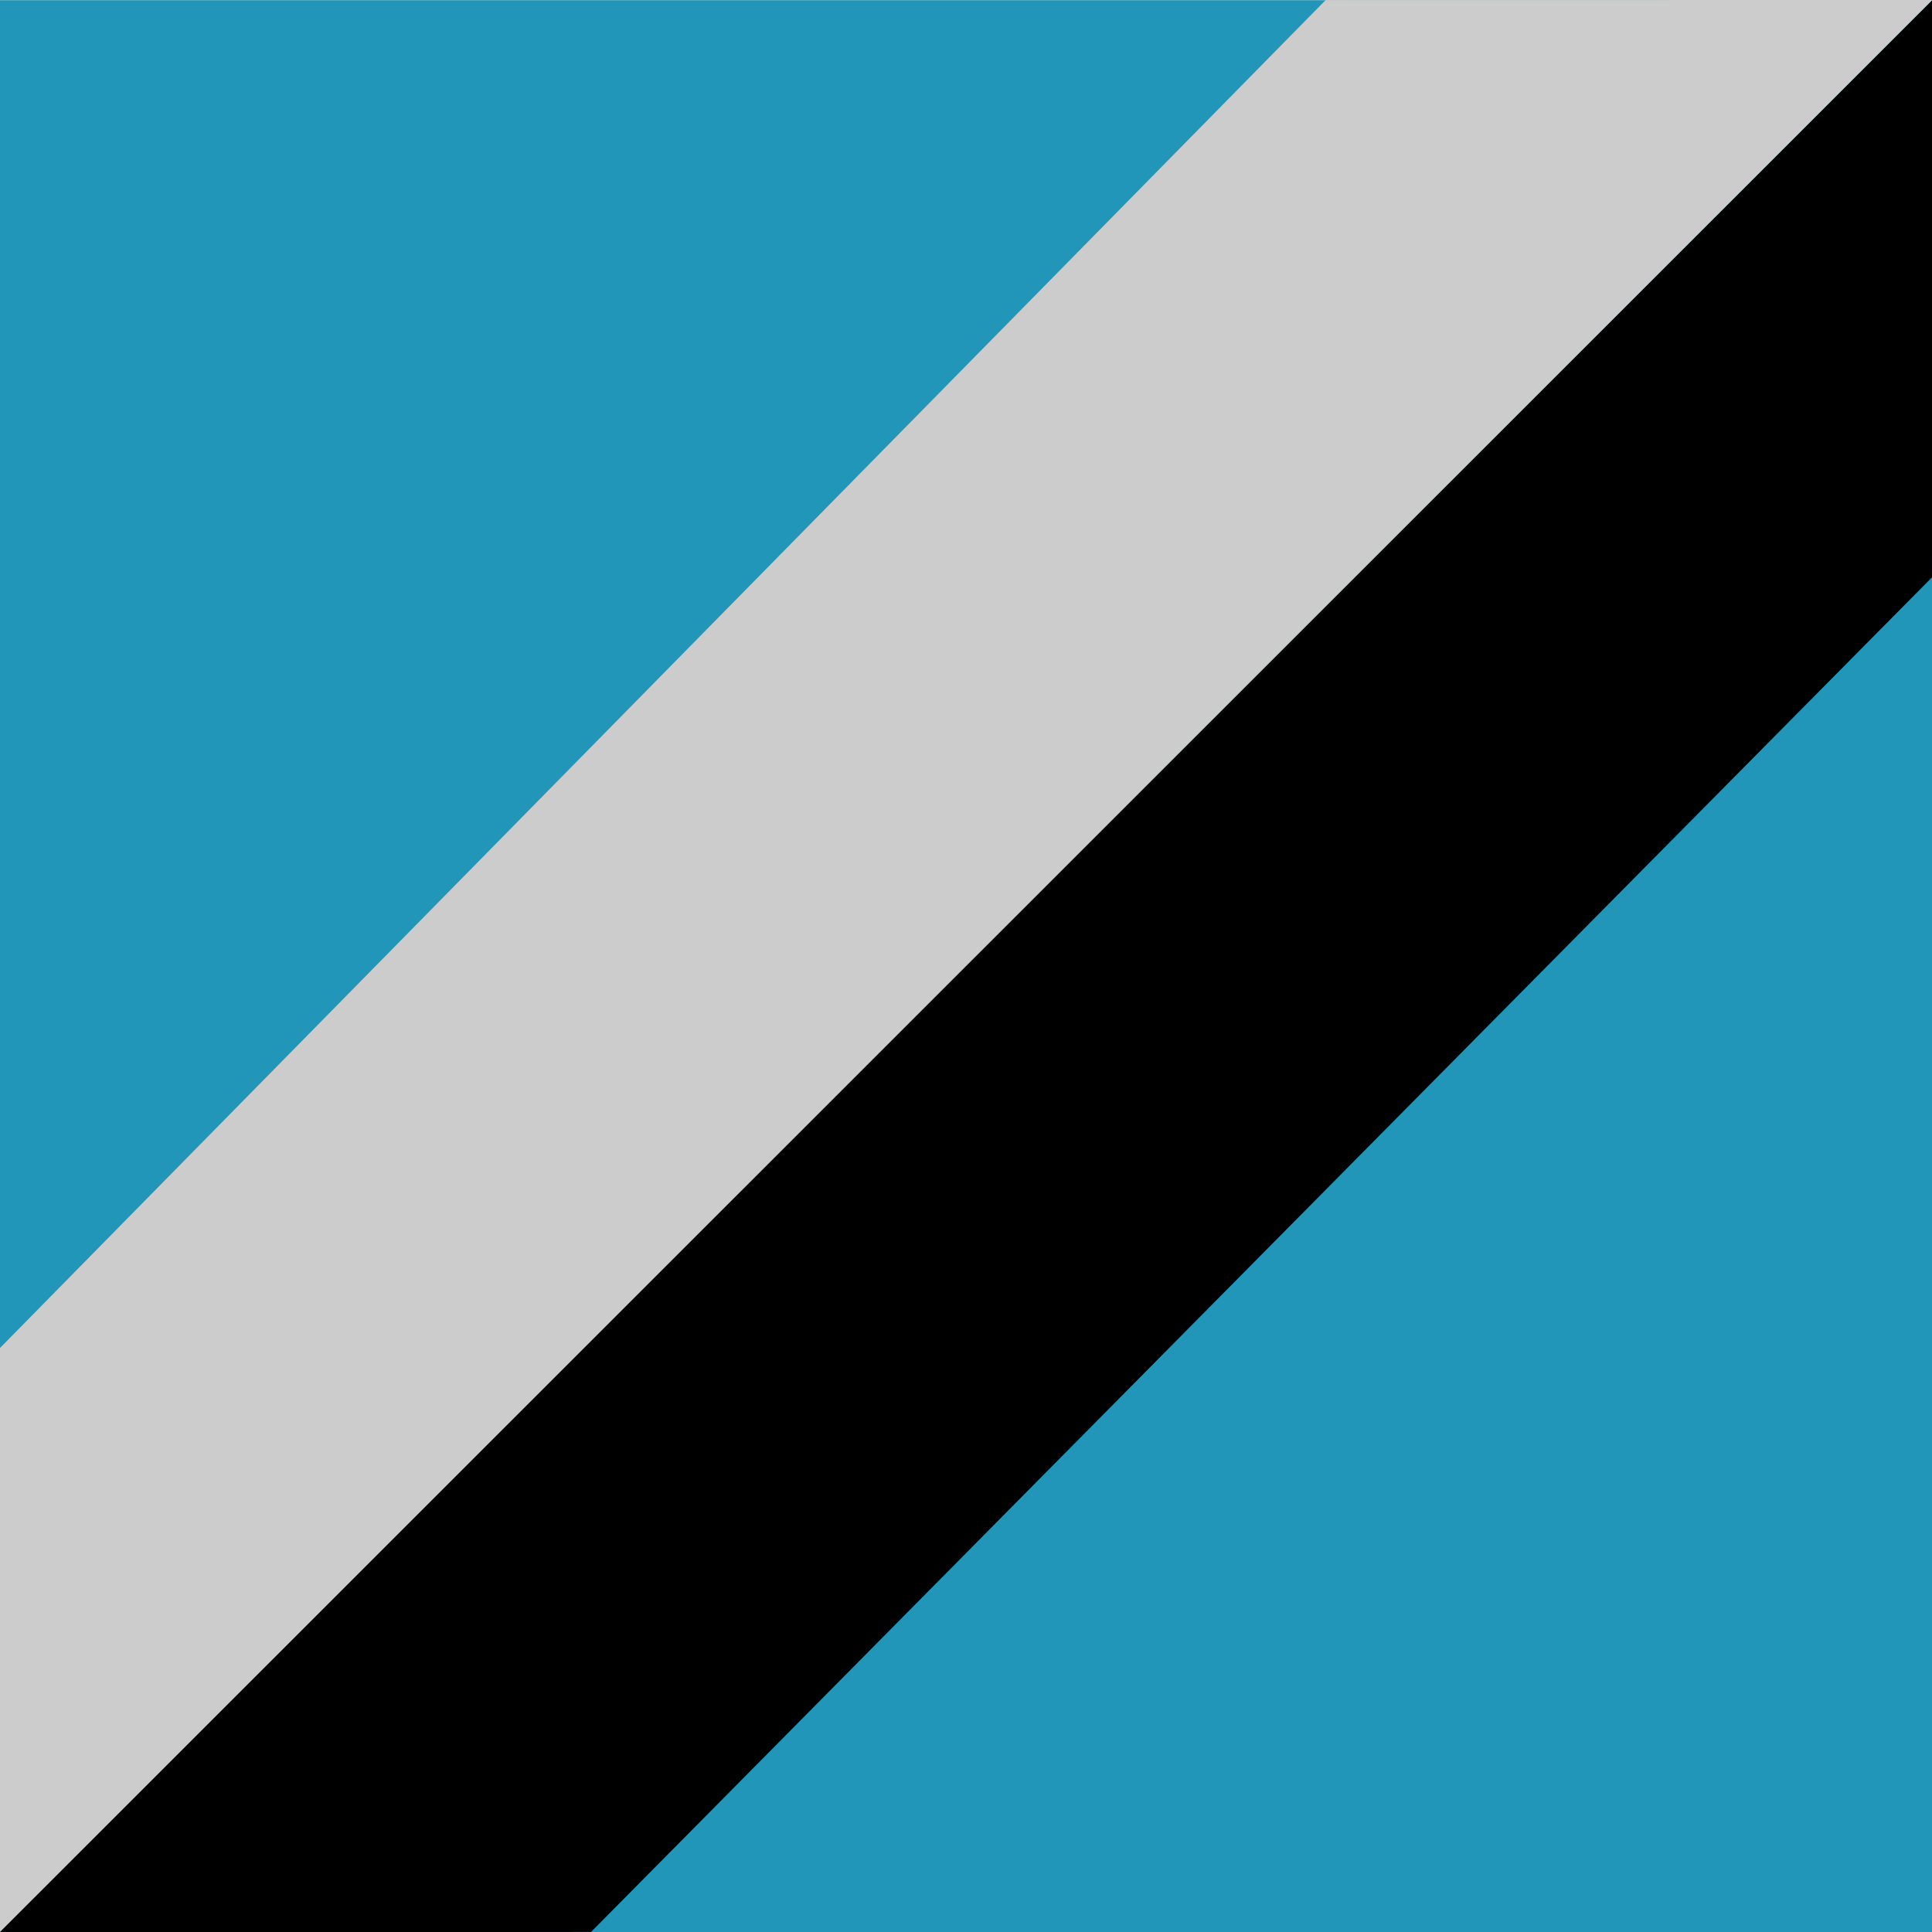
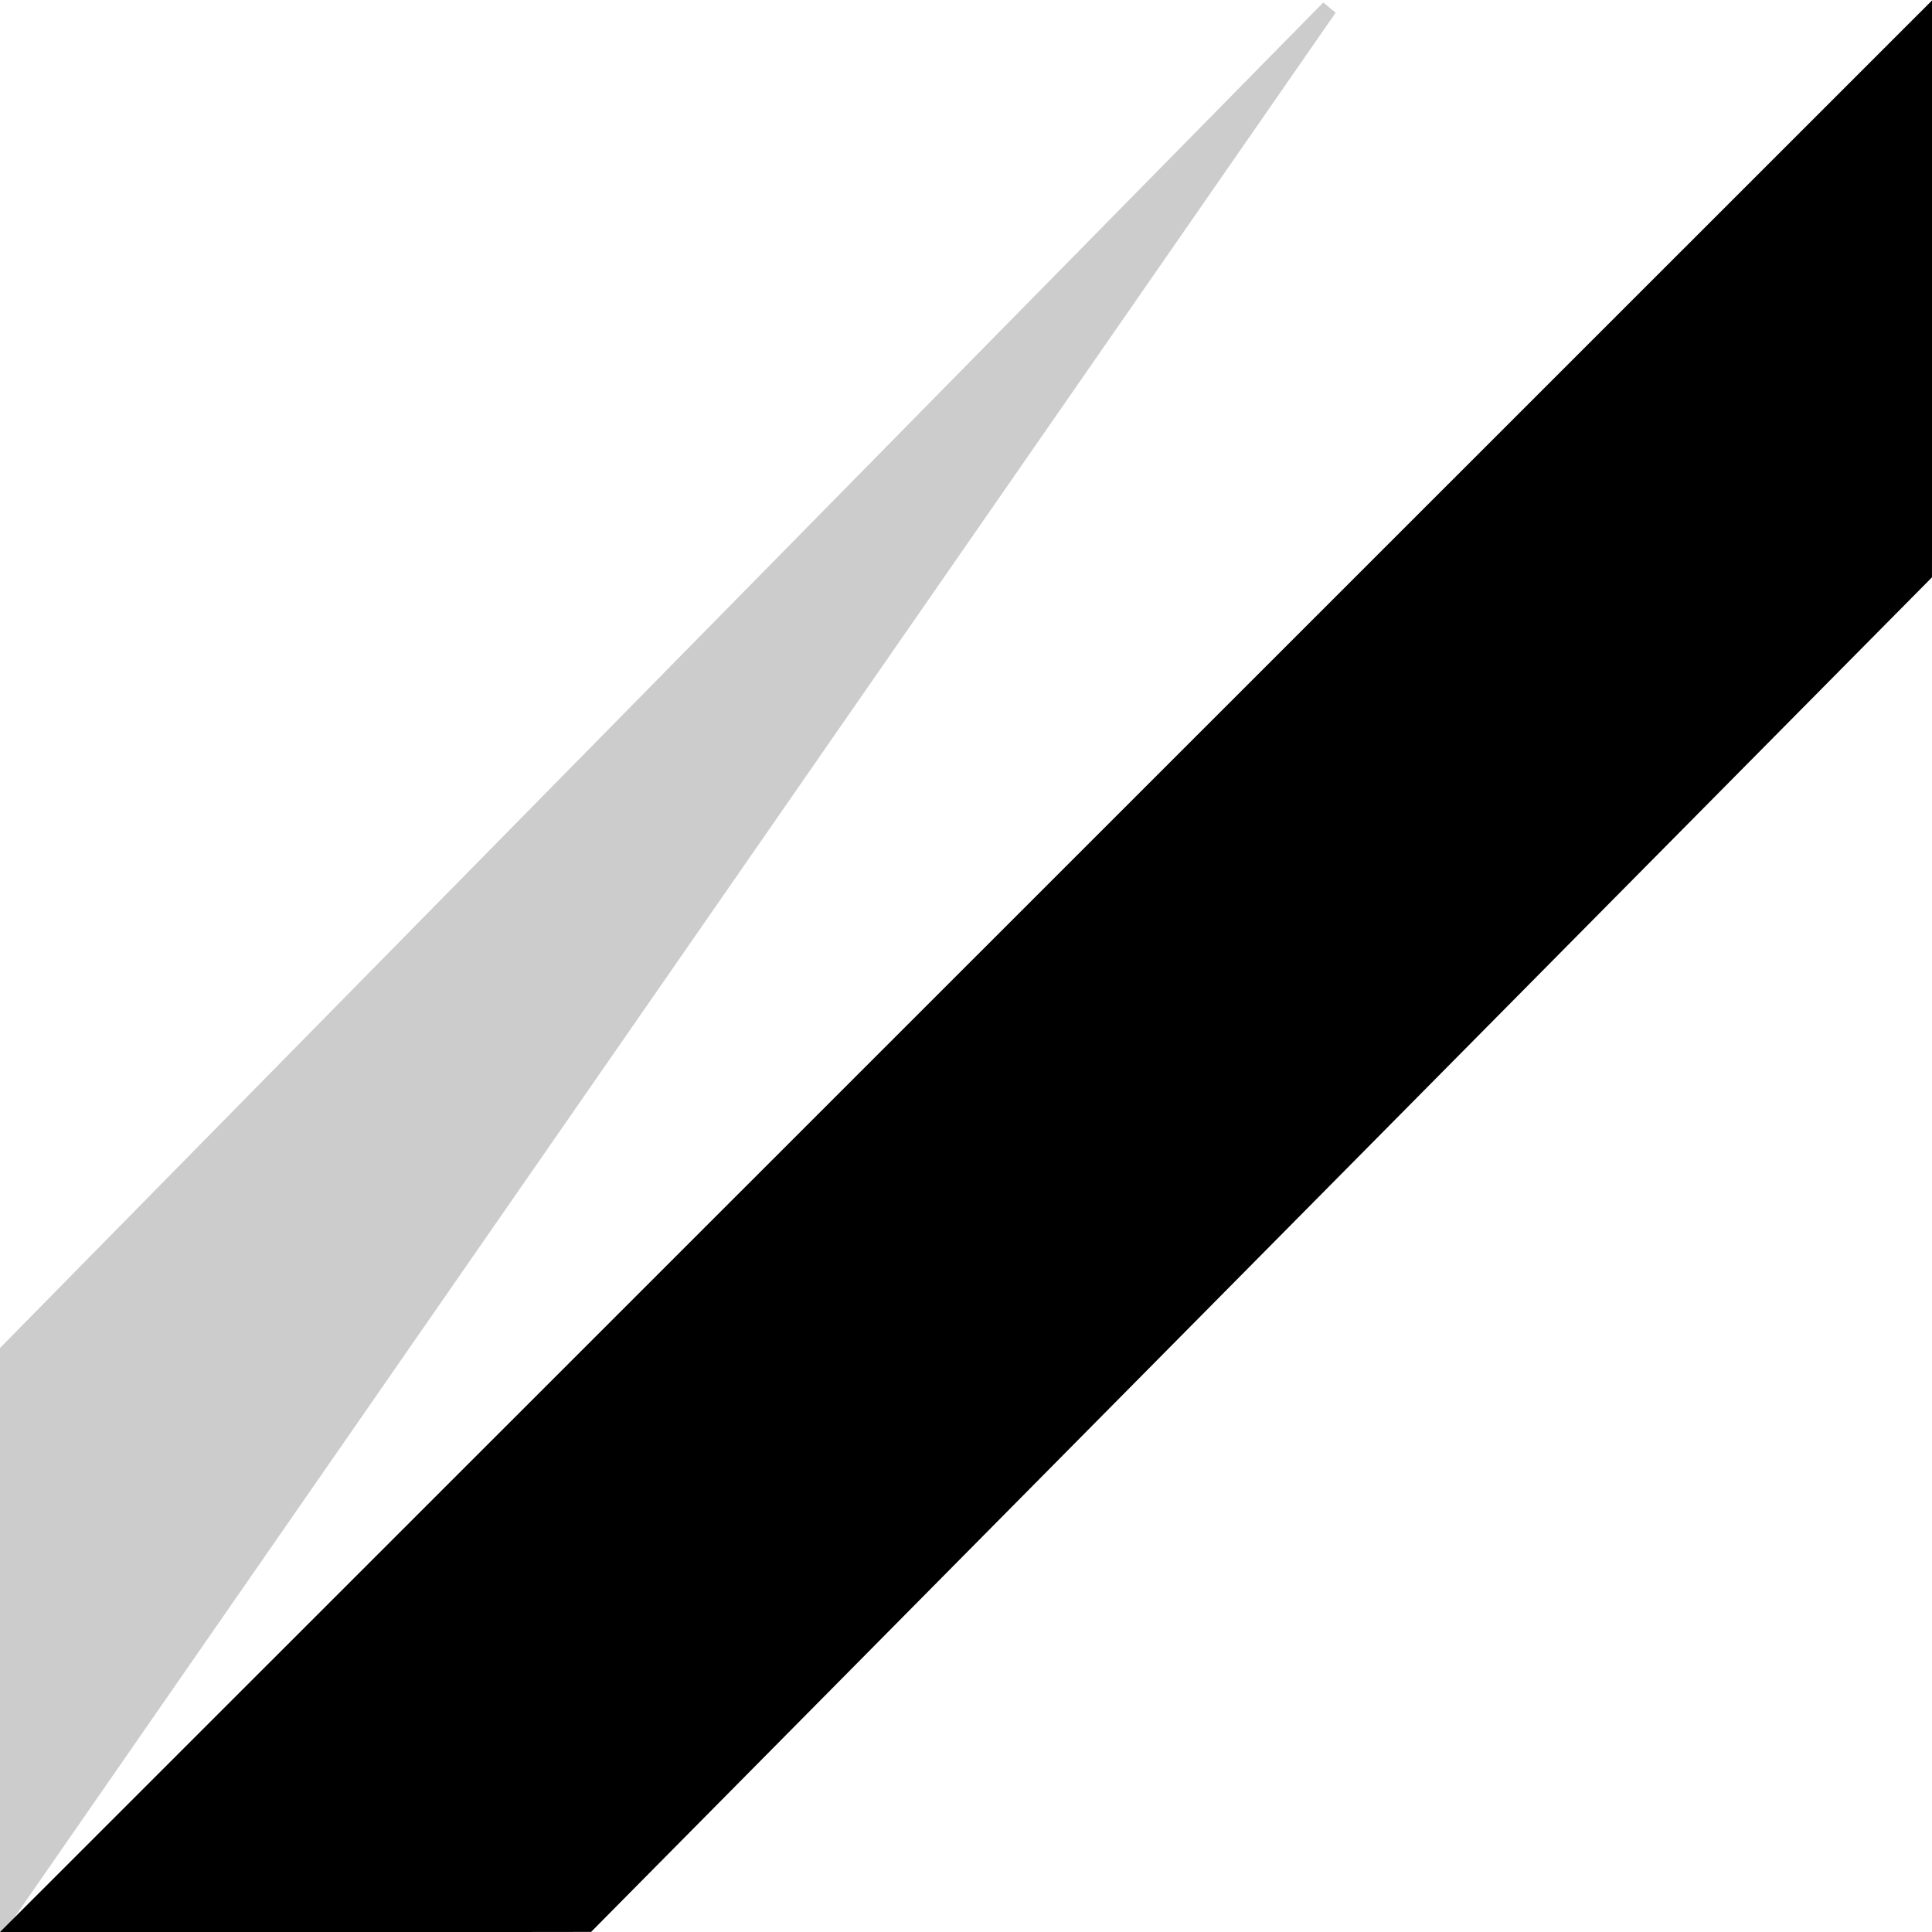
<svg xmlns="http://www.w3.org/2000/svg" xmlns:ns1="http://inkscape.sourceforge.net/DTD/sodipodi-0.dtd" xmlns:ns2="http://www.inkscape.org/namespaces/inkscape" width="60" height="60" id="svg43342" ns1:version="0.32" ns2:version="0.43" version="1.0" ns1:docbase="/home/wetini/Desktop" ns1:docname="ANZ Thunderbirds.svg">
  <defs id="defs43344" />
  <ns1:namedview id="base" pagecolor="#ffffff" bordercolor="#666666" borderopacity="1.0" ns2:pageopacity="0.0" ns2:pageshadow="2" ns2:zoom="5.5" ns2:cx="24.727273" ns2:cy="28.80367" ns2:current-layer="layer1" showgrid="true" ns2:document-units="px" ns2:grid-bbox="true" ns2:window-width="822" ns2:window-height="554" ns2:window-x="5" ns2:window-y="25" />
  <g id="layer1" ns2:label="Layer 1" ns2:groupmode="layer">
-     <rect style="opacity:1;fill:#2196b8;fill-opacity:1;fill-rule:nonzero;stroke:none;stroke-width:1;stroke-linecap:butt;stroke-linejoin:miter;stroke-miterlimit:4;stroke-dasharray:none;stroke-opacity:1" id="rect10073" width="60" height="60" x="0" y="0.005" />
-     <path style="fill:#cccccc;fill-opacity:1;fill-rule:evenodd;stroke:#cccccc;stroke-width:0.5;stroke-linecap:butt;stroke-linejoin:miter;stroke-miterlimit:4;stroke-dasharray:none;stroke-opacity:1" d="M 0.246,59.4 L 59.409,0.25 L 41.274,0.252 L 0.246,41.969 L 0.246,59.4 z " id="path10075" ns1:nodetypes="ccccc" />
+     <path style="fill:#cccccc;fill-opacity:1;fill-rule:evenodd;stroke:#cccccc;stroke-width:0.5;stroke-linecap:butt;stroke-linejoin:miter;stroke-miterlimit:4;stroke-dasharray:none;stroke-opacity:1" d="M 0.246,59.4 L 41.274,0.252 L 0.246,41.969 L 0.246,59.4 z " id="path10075" ns1:nodetypes="ccccc" />
    <path style="fill:#000000;fill-opacity:1;fill-rule:evenodd;stroke:#000000;stroke-width:0.5;stroke-linecap:butt;stroke-linejoin:miter;stroke-miterlimit:4;stroke-dasharray:none;stroke-opacity:1" d="M 59.771,0.597 L 0.586,59.769 L 18.253,59.747 L 59.749,17.827 L 59.771,0.597 z " id="path10077" ns1:nodetypes="ccccc" />
  </g>
</svg>